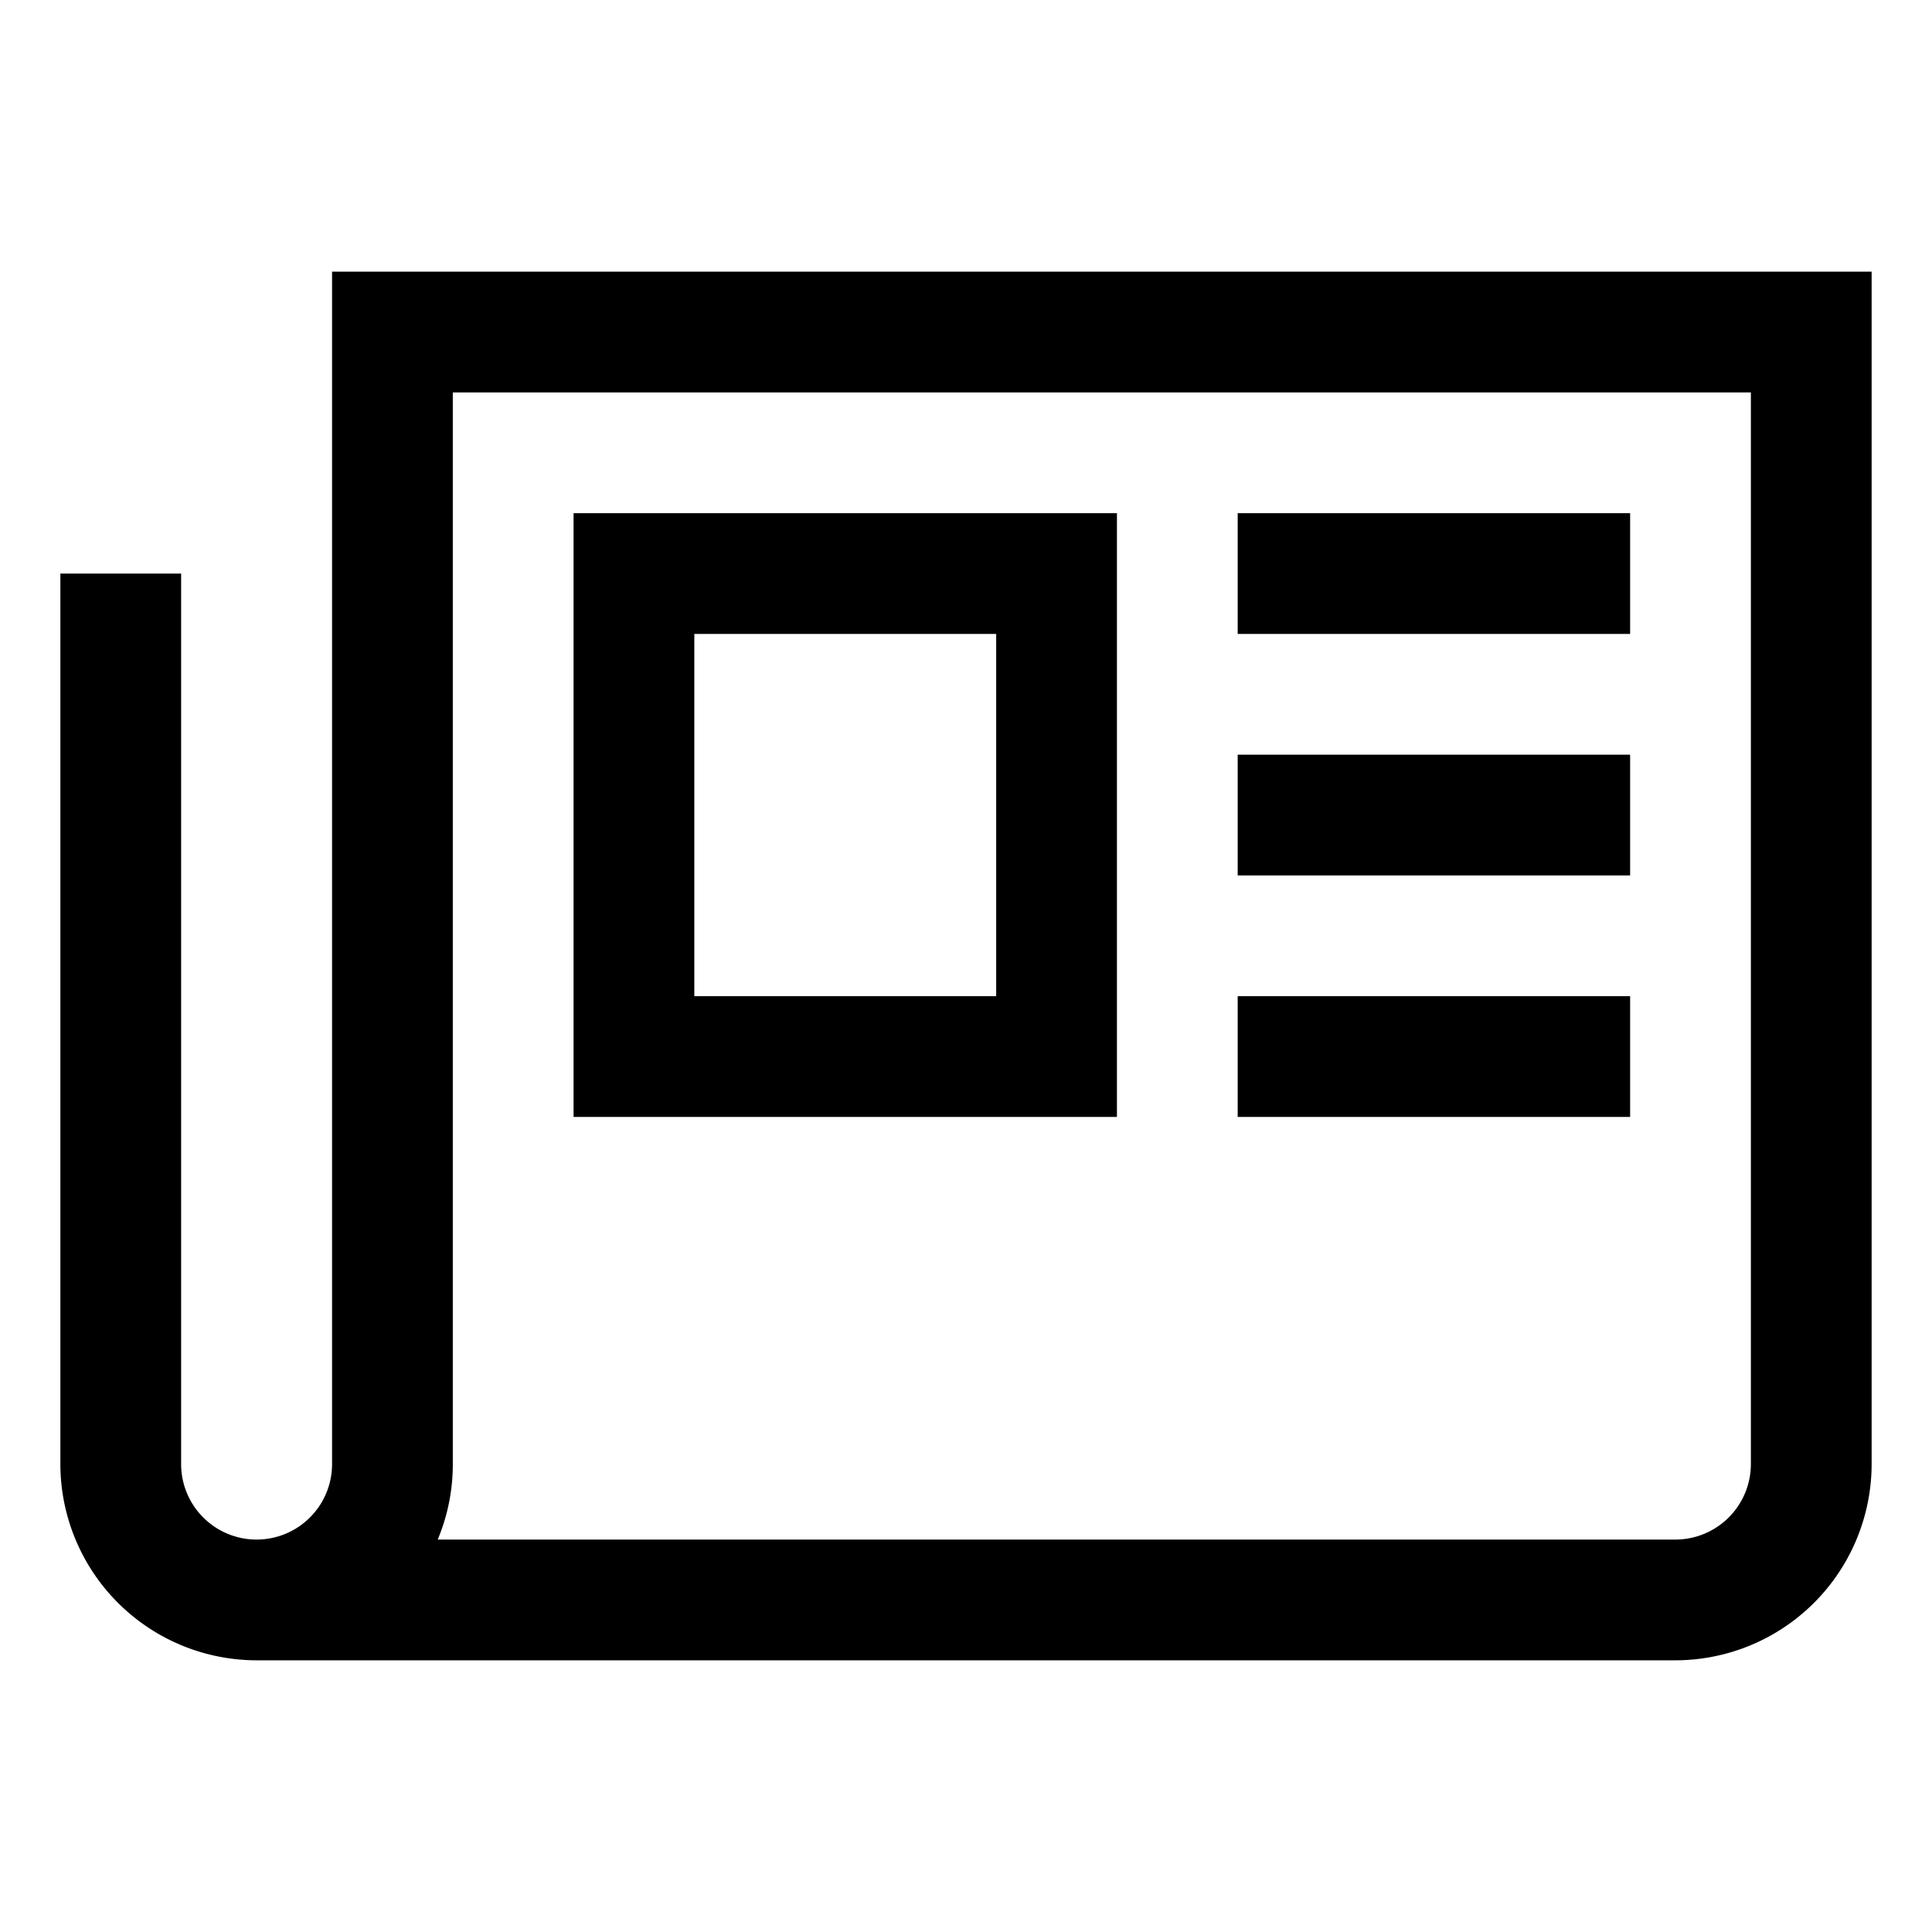
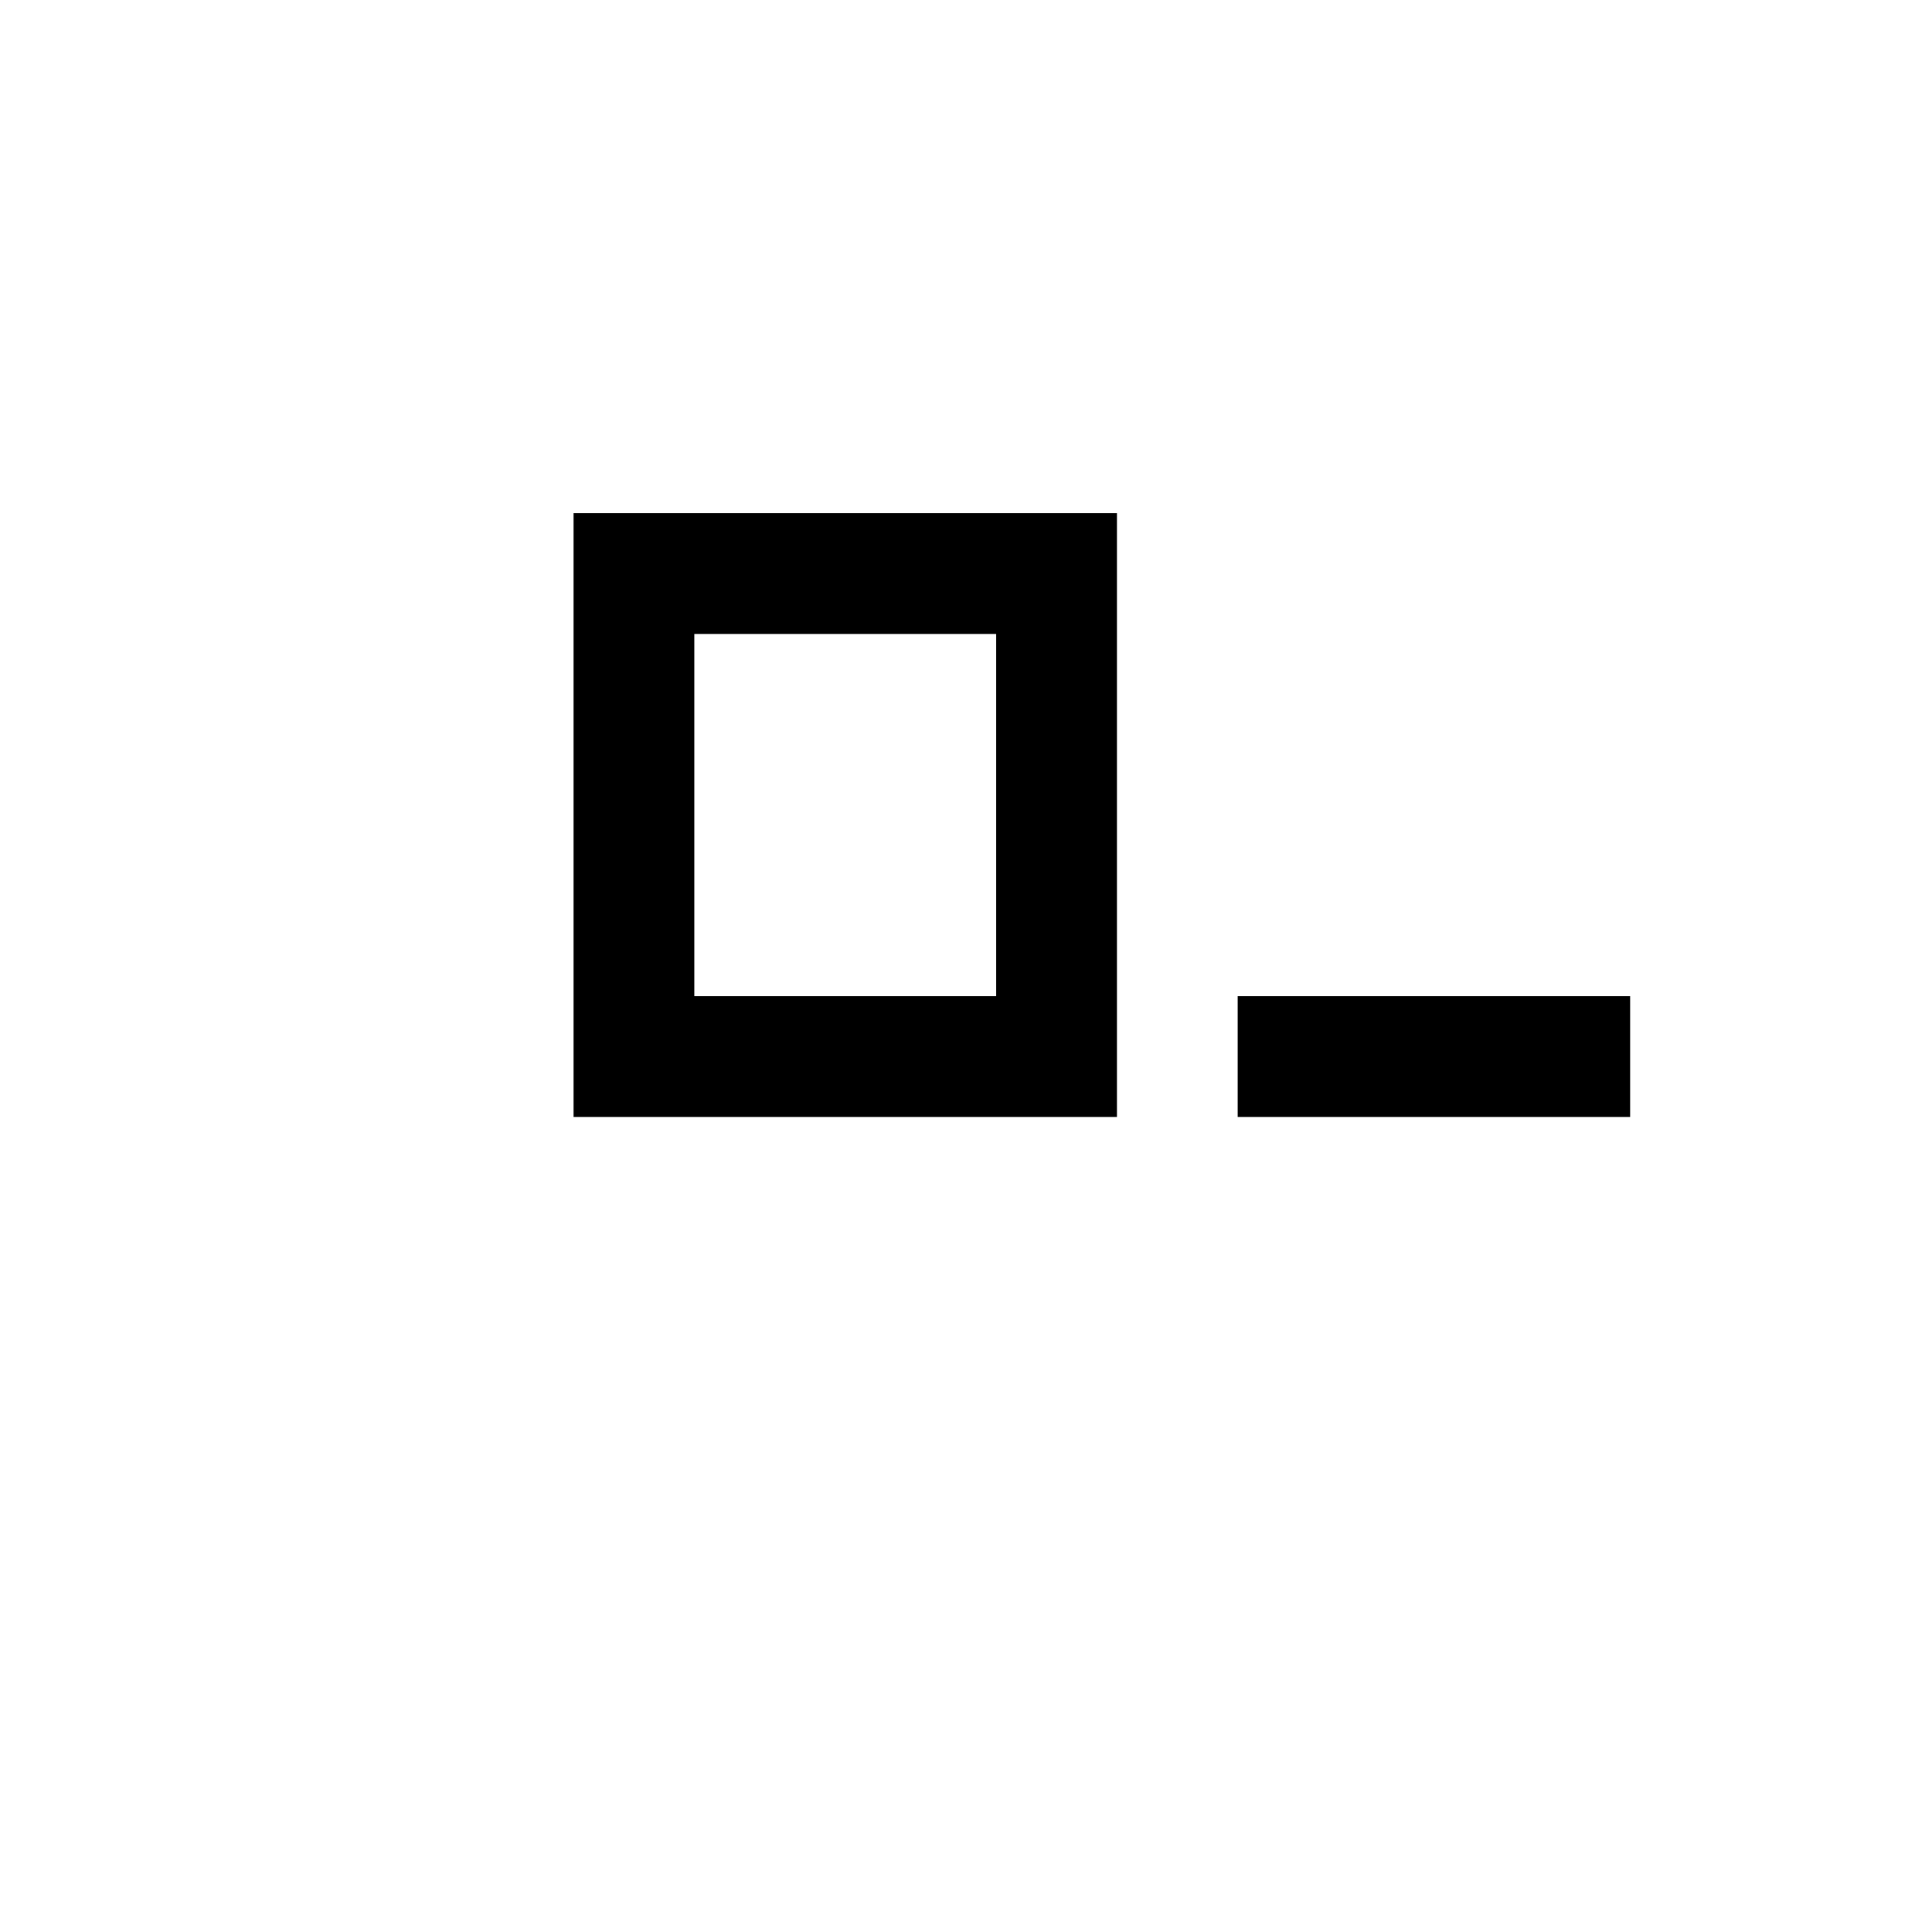
<svg xmlns="http://www.w3.org/2000/svg" viewBox="0 0 512 512">
-   <path fill="currentColor" d="M88,72V388a20,20,0,0,1-40,0V152H16V388a52.059,52.059,0,0,0,52,52H444a52.059,52.059,0,0,0,52-52V72ZM464,388a20.023,20.023,0,0,1-20,20H116a51.722,51.722,0,0,0,4-20V104H464Z" class="ci-primary" />
  <path fill="currentColor" d="M296,136H152V296H296ZM264,264H184V168h80Z" class="ci-primary" />
-   <rect width="104" height="32" x="328" y="136" fill="currentColor" class="ci-primary" />
-   <rect width="104" height="32" x="328" y="200" fill="currentColor" class="ci-primary" />
  <rect width="104" height="32" x="328" y="264" fill="currentColor" class="ci-primary" />
</svg>